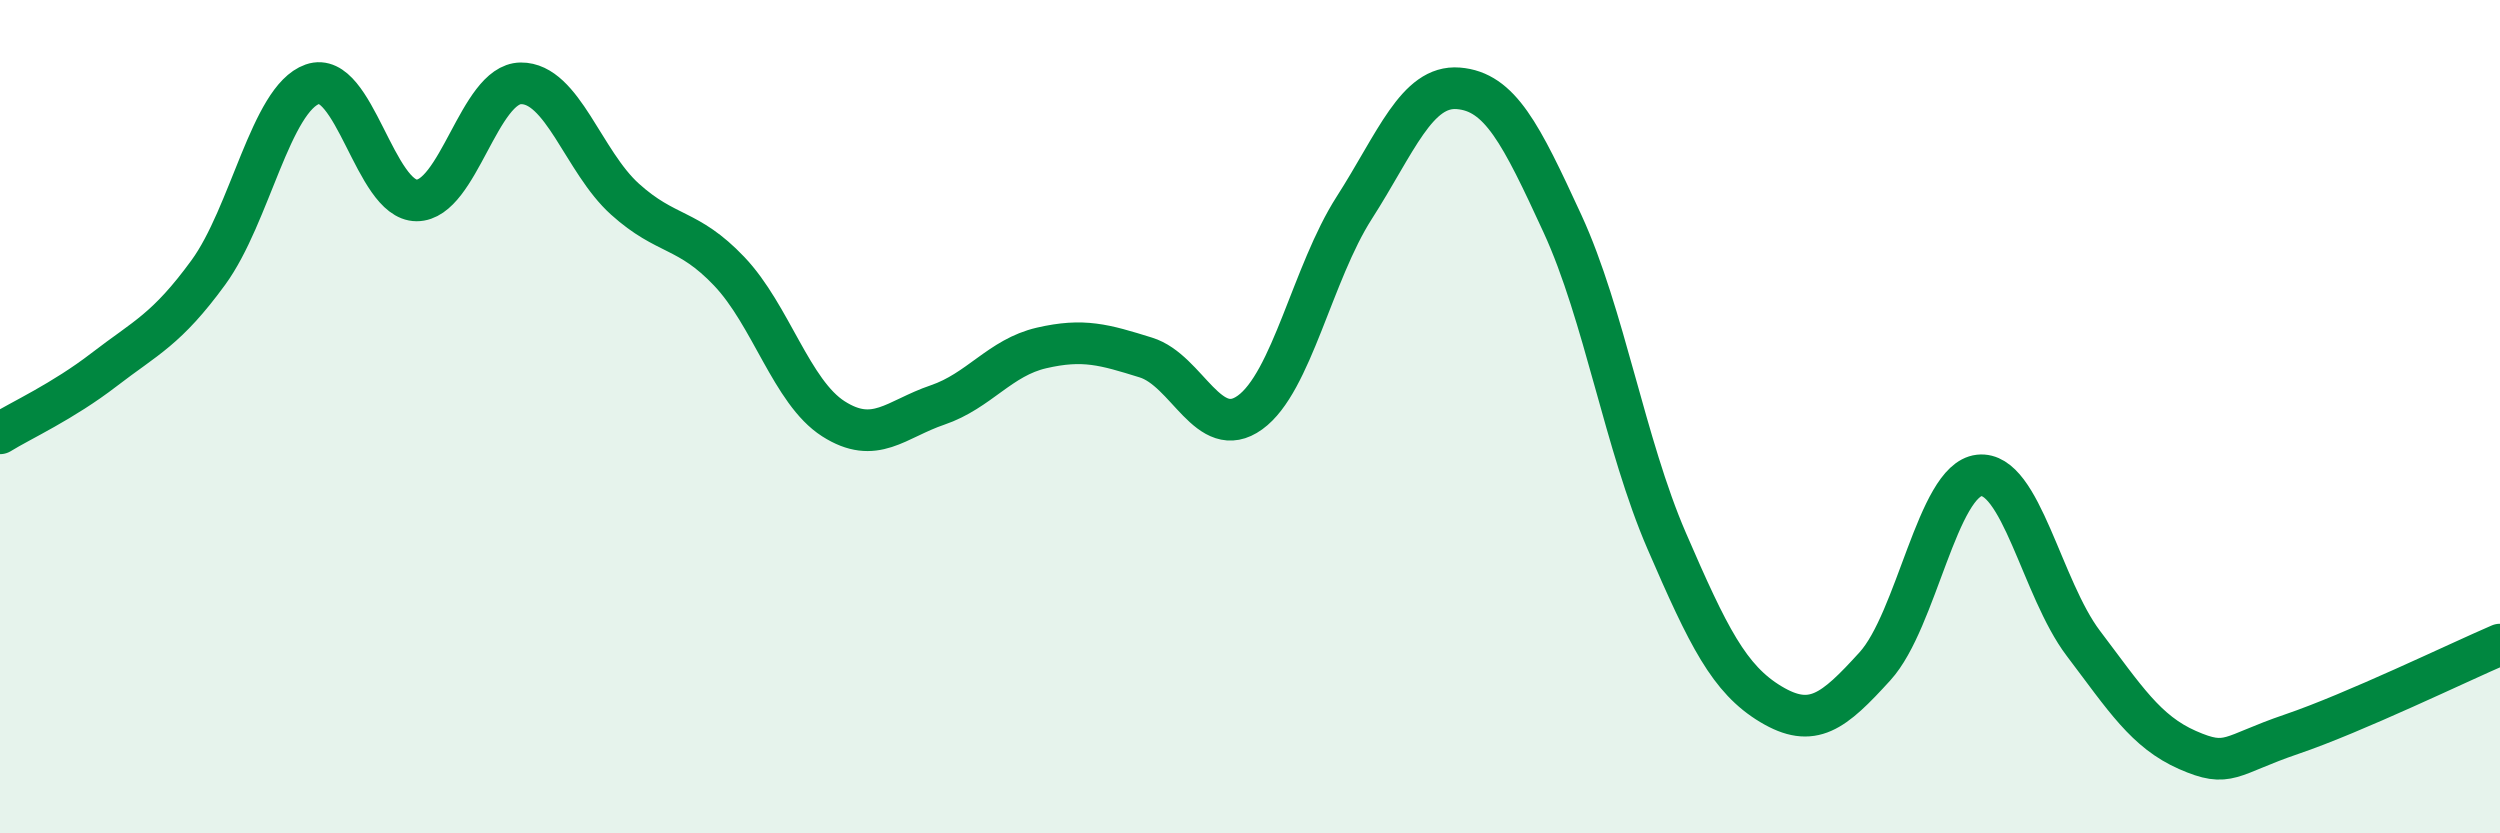
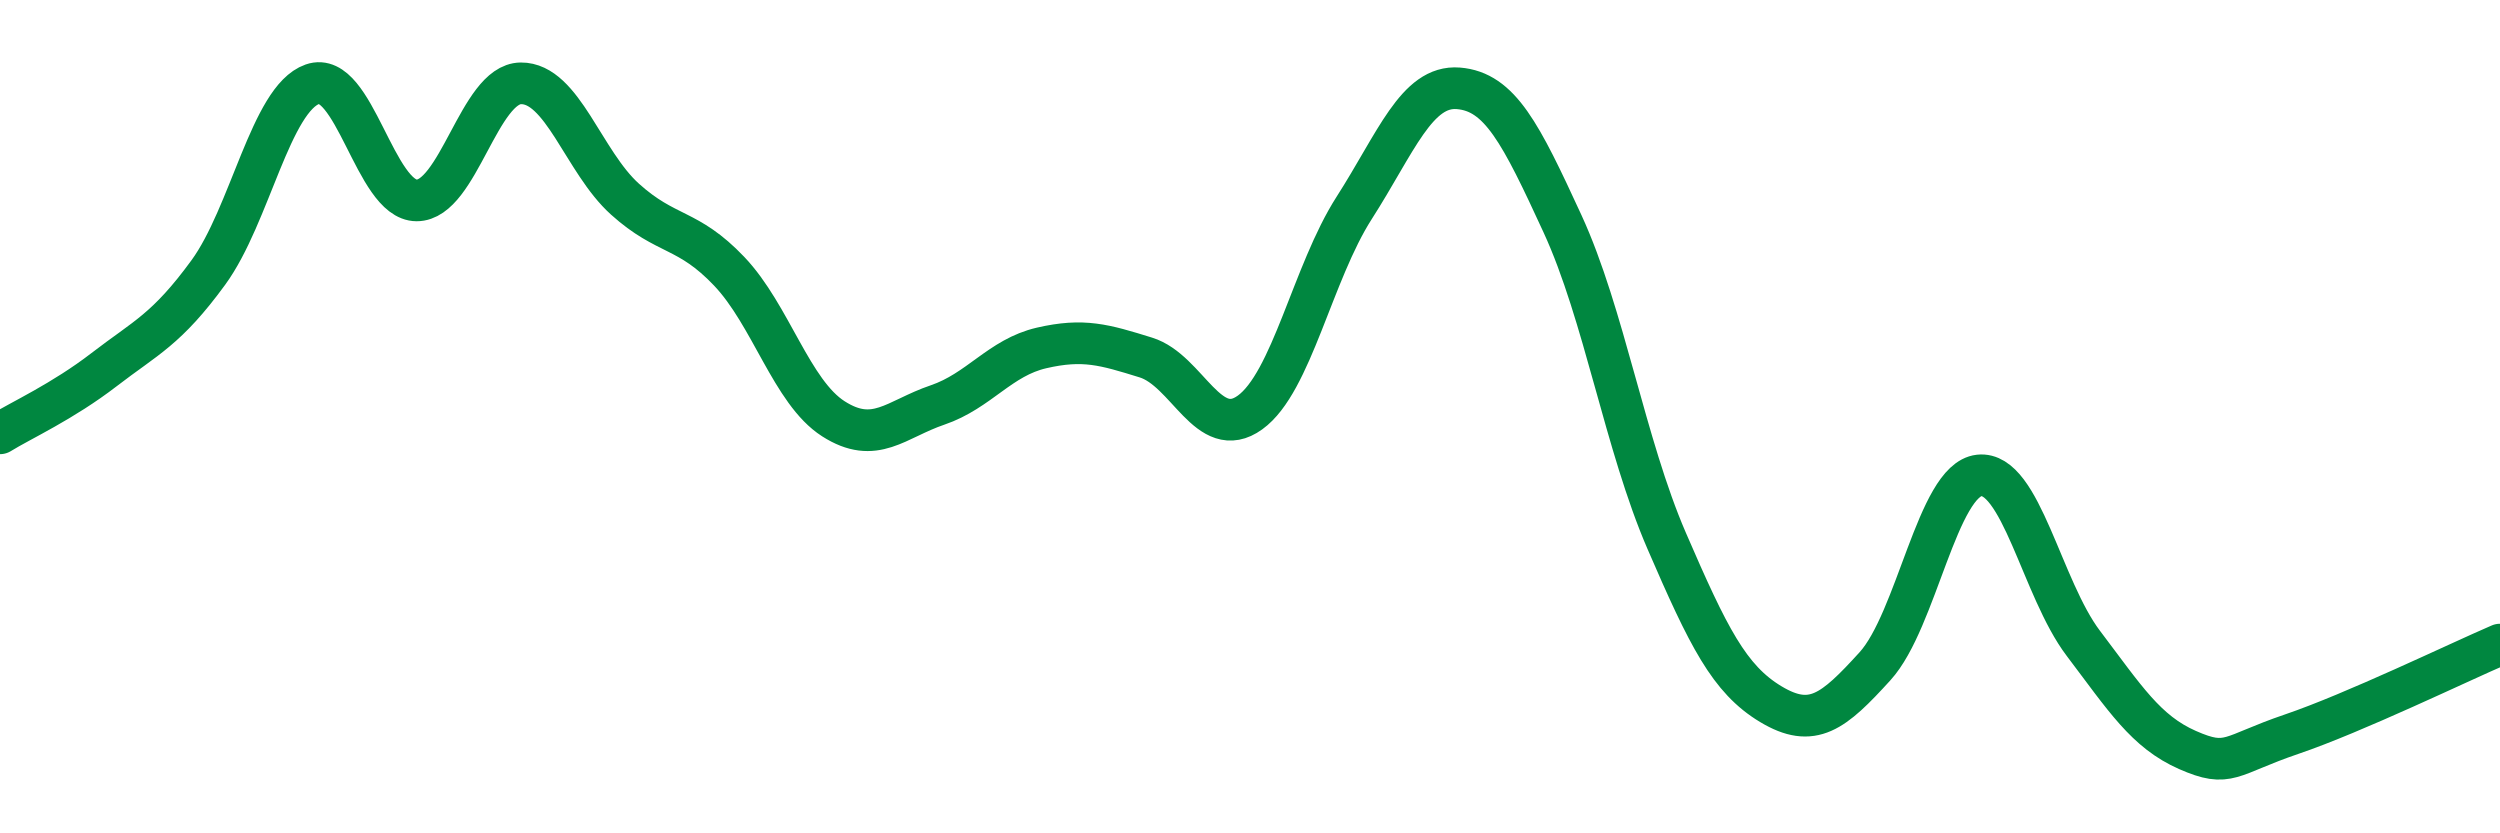
<svg xmlns="http://www.w3.org/2000/svg" width="60" height="20" viewBox="0 0 60 20">
-   <path d="M 0,10.4 C 0.5,10.09 1.5,9.64 2.5,8.87 C 3.5,8.1 4,7.91 5,6.54 C 6,5.17 6.5,2.37 7.5,2.02 C 8.5,1.67 9,4.81 10,4.81 C 11,4.81 11.5,2.01 12.5,2 C 13.5,1.99 14,3.88 15,4.78 C 16,5.68 16.5,5.46 17.5,6.51 C 18.5,7.56 19,9.41 20,10.05 C 21,10.69 21.5,10.06 22.5,9.72 C 23.5,9.38 24,8.58 25,8.35 C 26,8.12 26.5,8.27 27.5,8.58 C 28.5,8.89 29,10.62 30,9.9 C 31,9.18 31.5,6.55 32.5,4.99 C 33.5,3.43 34,2.04 35,2.12 C 36,2.2 36.5,3.2 37.5,5.37 C 38.5,7.54 39,10.67 40,12.98 C 41,15.29 41.5,16.3 42.5,16.9 C 43.5,17.5 44,17.09 45,15.99 C 46,14.89 46.5,11.52 47.5,11.41 C 48.5,11.3 49,14.12 50,15.44 C 51,16.76 51.5,17.56 52.5,18 C 53.5,18.44 53.5,18.13 55,17.62 C 56.5,17.11 59,15.9 60,15.47L60 20L0 20Z" fill="#008740" opacity="0.1" stroke-linecap="round" stroke-linejoin="round" />
  <path d="M 0,10.4 C 0.5,10.09 1.5,9.64 2.5,8.87 C 3.5,8.1 4,7.91 5,6.54 C 6,5.17 6.5,2.37 7.5,2.02 C 8.5,1.67 9,4.81 10,4.81 C 11,4.81 11.5,2.01 12.5,2 C 13.5,1.99 14,3.88 15,4.78 C 16,5.68 16.5,5.46 17.5,6.51 C 18.5,7.56 19,9.41 20,10.05 C 21,10.69 21.5,10.06 22.5,9.72 C 23.5,9.38 24,8.58 25,8.35 C 26,8.12 26.5,8.27 27.5,8.58 C 28.5,8.89 29,10.62 30,9.9 C 31,9.18 31.5,6.55 32.5,4.99 C 33.5,3.43 34,2.04 35,2.12 C 36,2.2 36.5,3.2 37.5,5.37 C 38.5,7.54 39,10.67 40,12.98 C 41,15.29 41.5,16.3 42.5,16.9 C 43.5,17.5 44,17.09 45,15.99 C 46,14.89 46.5,11.52 47.5,11.41 C 48.5,11.3 49,14.12 50,15.44 C 51,16.76 51.5,17.56 52.5,18 C 53.5,18.44 53.5,18.13 55,17.62 C 56.5,17.11 59,15.9 60,15.47" stroke="#008740" stroke-width="1" fill="none" stroke-linecap="round" stroke-linejoin="round" />
</svg>